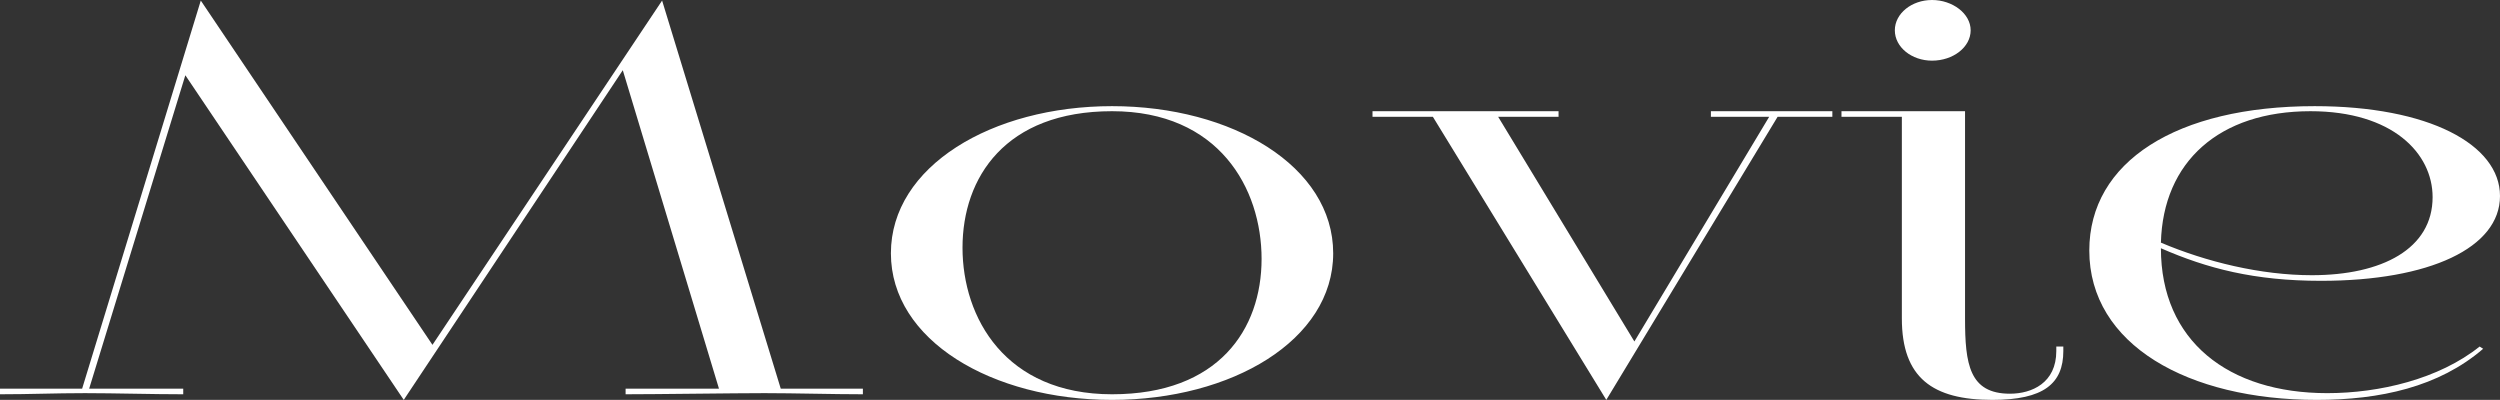
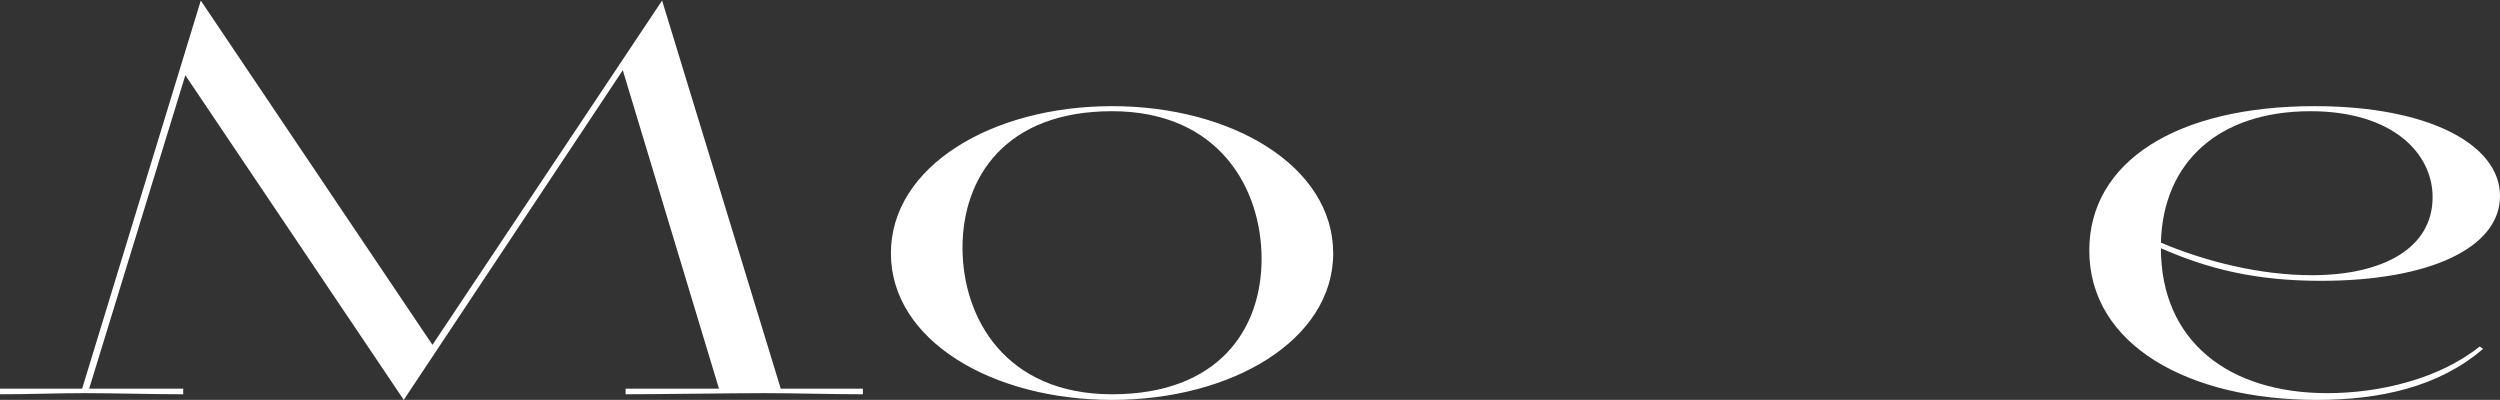
<svg xmlns="http://www.w3.org/2000/svg" id="_レイヤー_2" viewBox="0 0 356.1 56.96">
  <rect x="0" y="0" width="356.1" height="56.96" fill="#333333" stroke="none" />
  <defs>
    <style>.cls-1{fill:#fff;}</style>
  </defs>
  <g id="_デザイン">
    <g>
      <path class="cls-1" d="M122.91,56.16c-4.3,0-9.7-.16-14-.16s-15.4,.16-19.8,.16v-.8h13.3l-13.7-45.36-31.2,46.96L26.4,10.72,12.7,55.36h13.4v.8c-4.5,0-9.7-.16-14-.16s-7.8,.16-12.1,.16v-.8H11.7L28.6,.08,61.6,49.12,94.31,.08l16.9,55.28h11.7v.8Z" />
      <path class="cls-1" d="M158.4,56.96c-17.1,0-31.5-8.48-31.5-20.88s14.4-20.96,31.5-20.96,31.5,8.56,31.5,20.96-14.5,20.88-31.5,20.88Zm21.3-20.08c0-10.08-6.1-21.04-21.3-21.04s-21.3,9.44-21.3,19.44,6.1,20.88,21.3,20.88,21.3-9.28,21.3-19.28Z" />
-       <path class="cls-1" d="M204.1,16.64h-8.6v-.8h26.5v.8h-8.6l19.4,32,19.2-32h-8.3v-.8h17.3v.8h-7.8l-24.4,40.32-24.7-40.32Z" />
-       <path class="cls-1" d="M279.9,45.36c0,6.48,.6,10.72,6.4,10.72,3.1,0,6.6-1.52,6.6-6.08v-.64h1v.64c0,4.64-2.8,6.96-10.1,6.96-8.5,0-12.9-3.12-12.9-11.6V16.64h-8.6v-.8h17.6v29.52Zm-4.7-36.72c-2.9,0-5.3-1.92-5.3-4.32s2.4-4.32,5.3-4.32,5.5,1.92,5.5,4.32-2.5,4.32-5.5,4.32Z" />
      <path class="cls-1" d="M307.8,35.36c0,13.2,9.6,20.64,23.7,20.64,7.4,0,15.9-2,21.7-6.64l.5,.32c-6.3,5.44-14.7,7.28-23.7,7.28-18.3,0-32.4-7.84-32.4-21.28,0-12.64,12.4-20.56,32.1-20.56,16.2,0,26.4,5.44,26.4,12.8s-10,12.08-25.5,12.08c-9.5,0-16.2-1.76-22.8-4.64Zm0-.8c6.4,2.72,14.2,4.64,21.5,4.64,10,0,17.2-3.76,17.2-11.12,0-6.24-5.7-12.24-17.4-12.24-13,0-21,7.2-21.3,18.72Z" />
    </g>
  </g>
</svg>